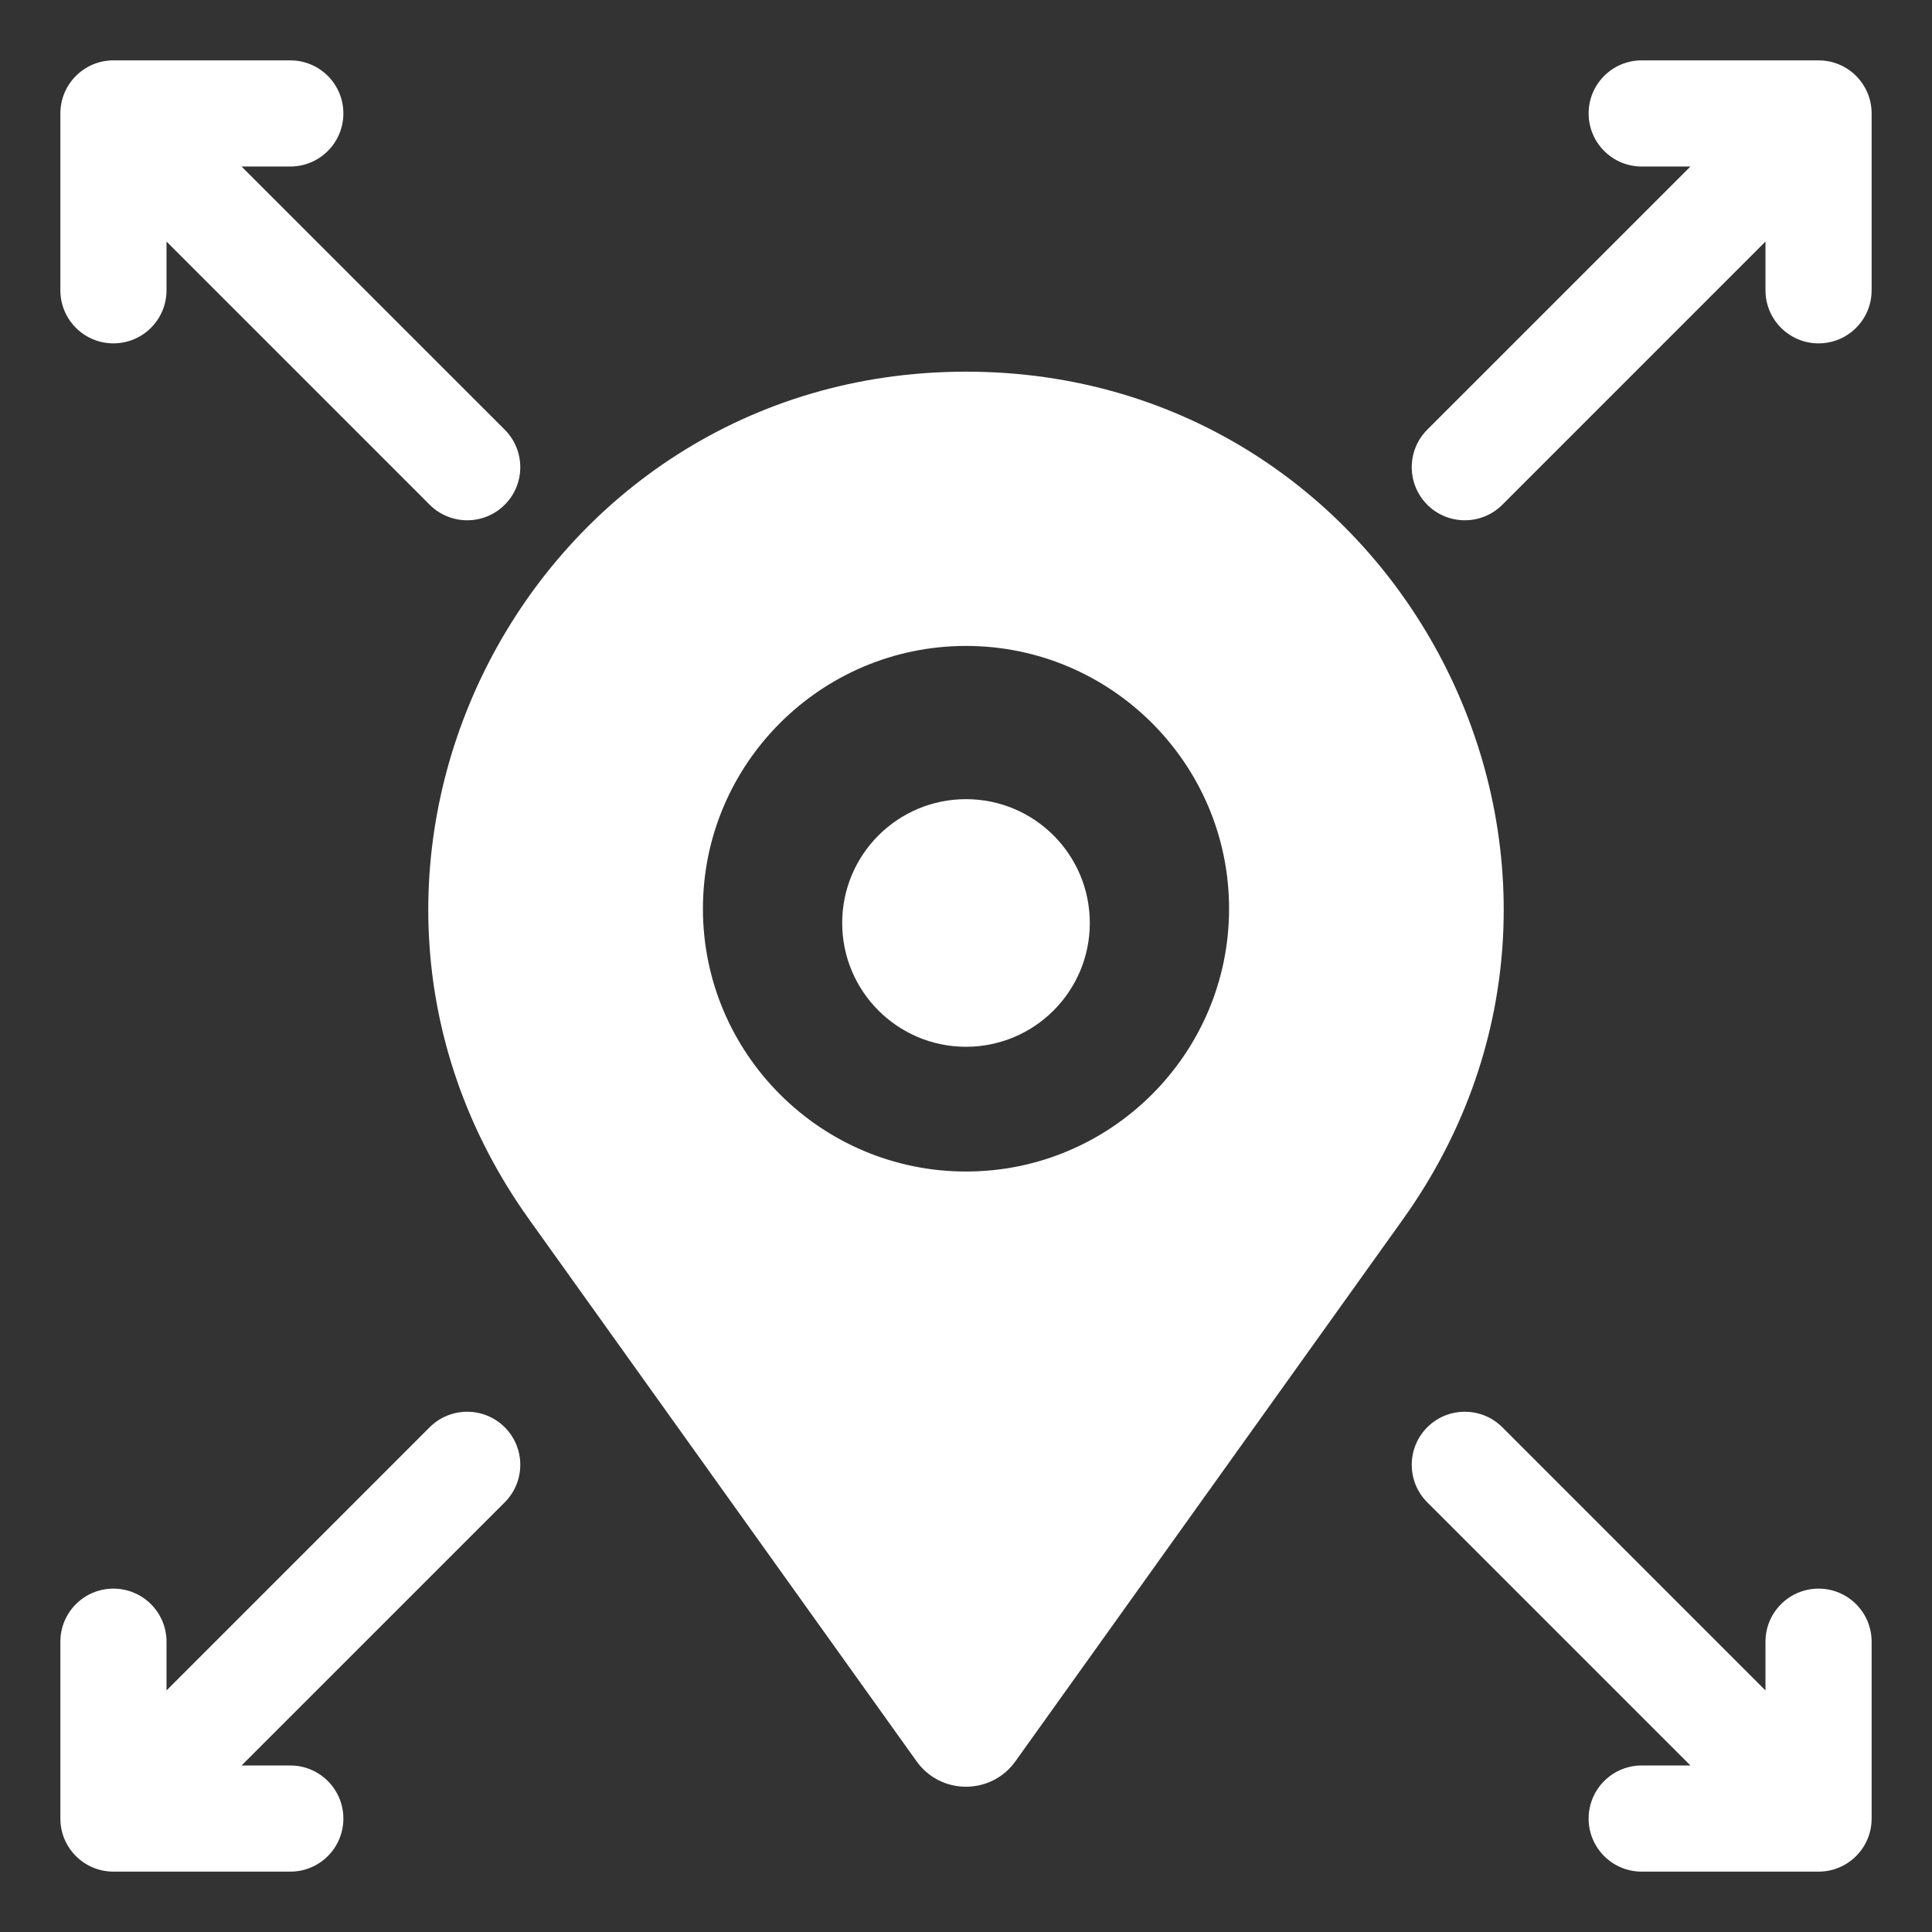
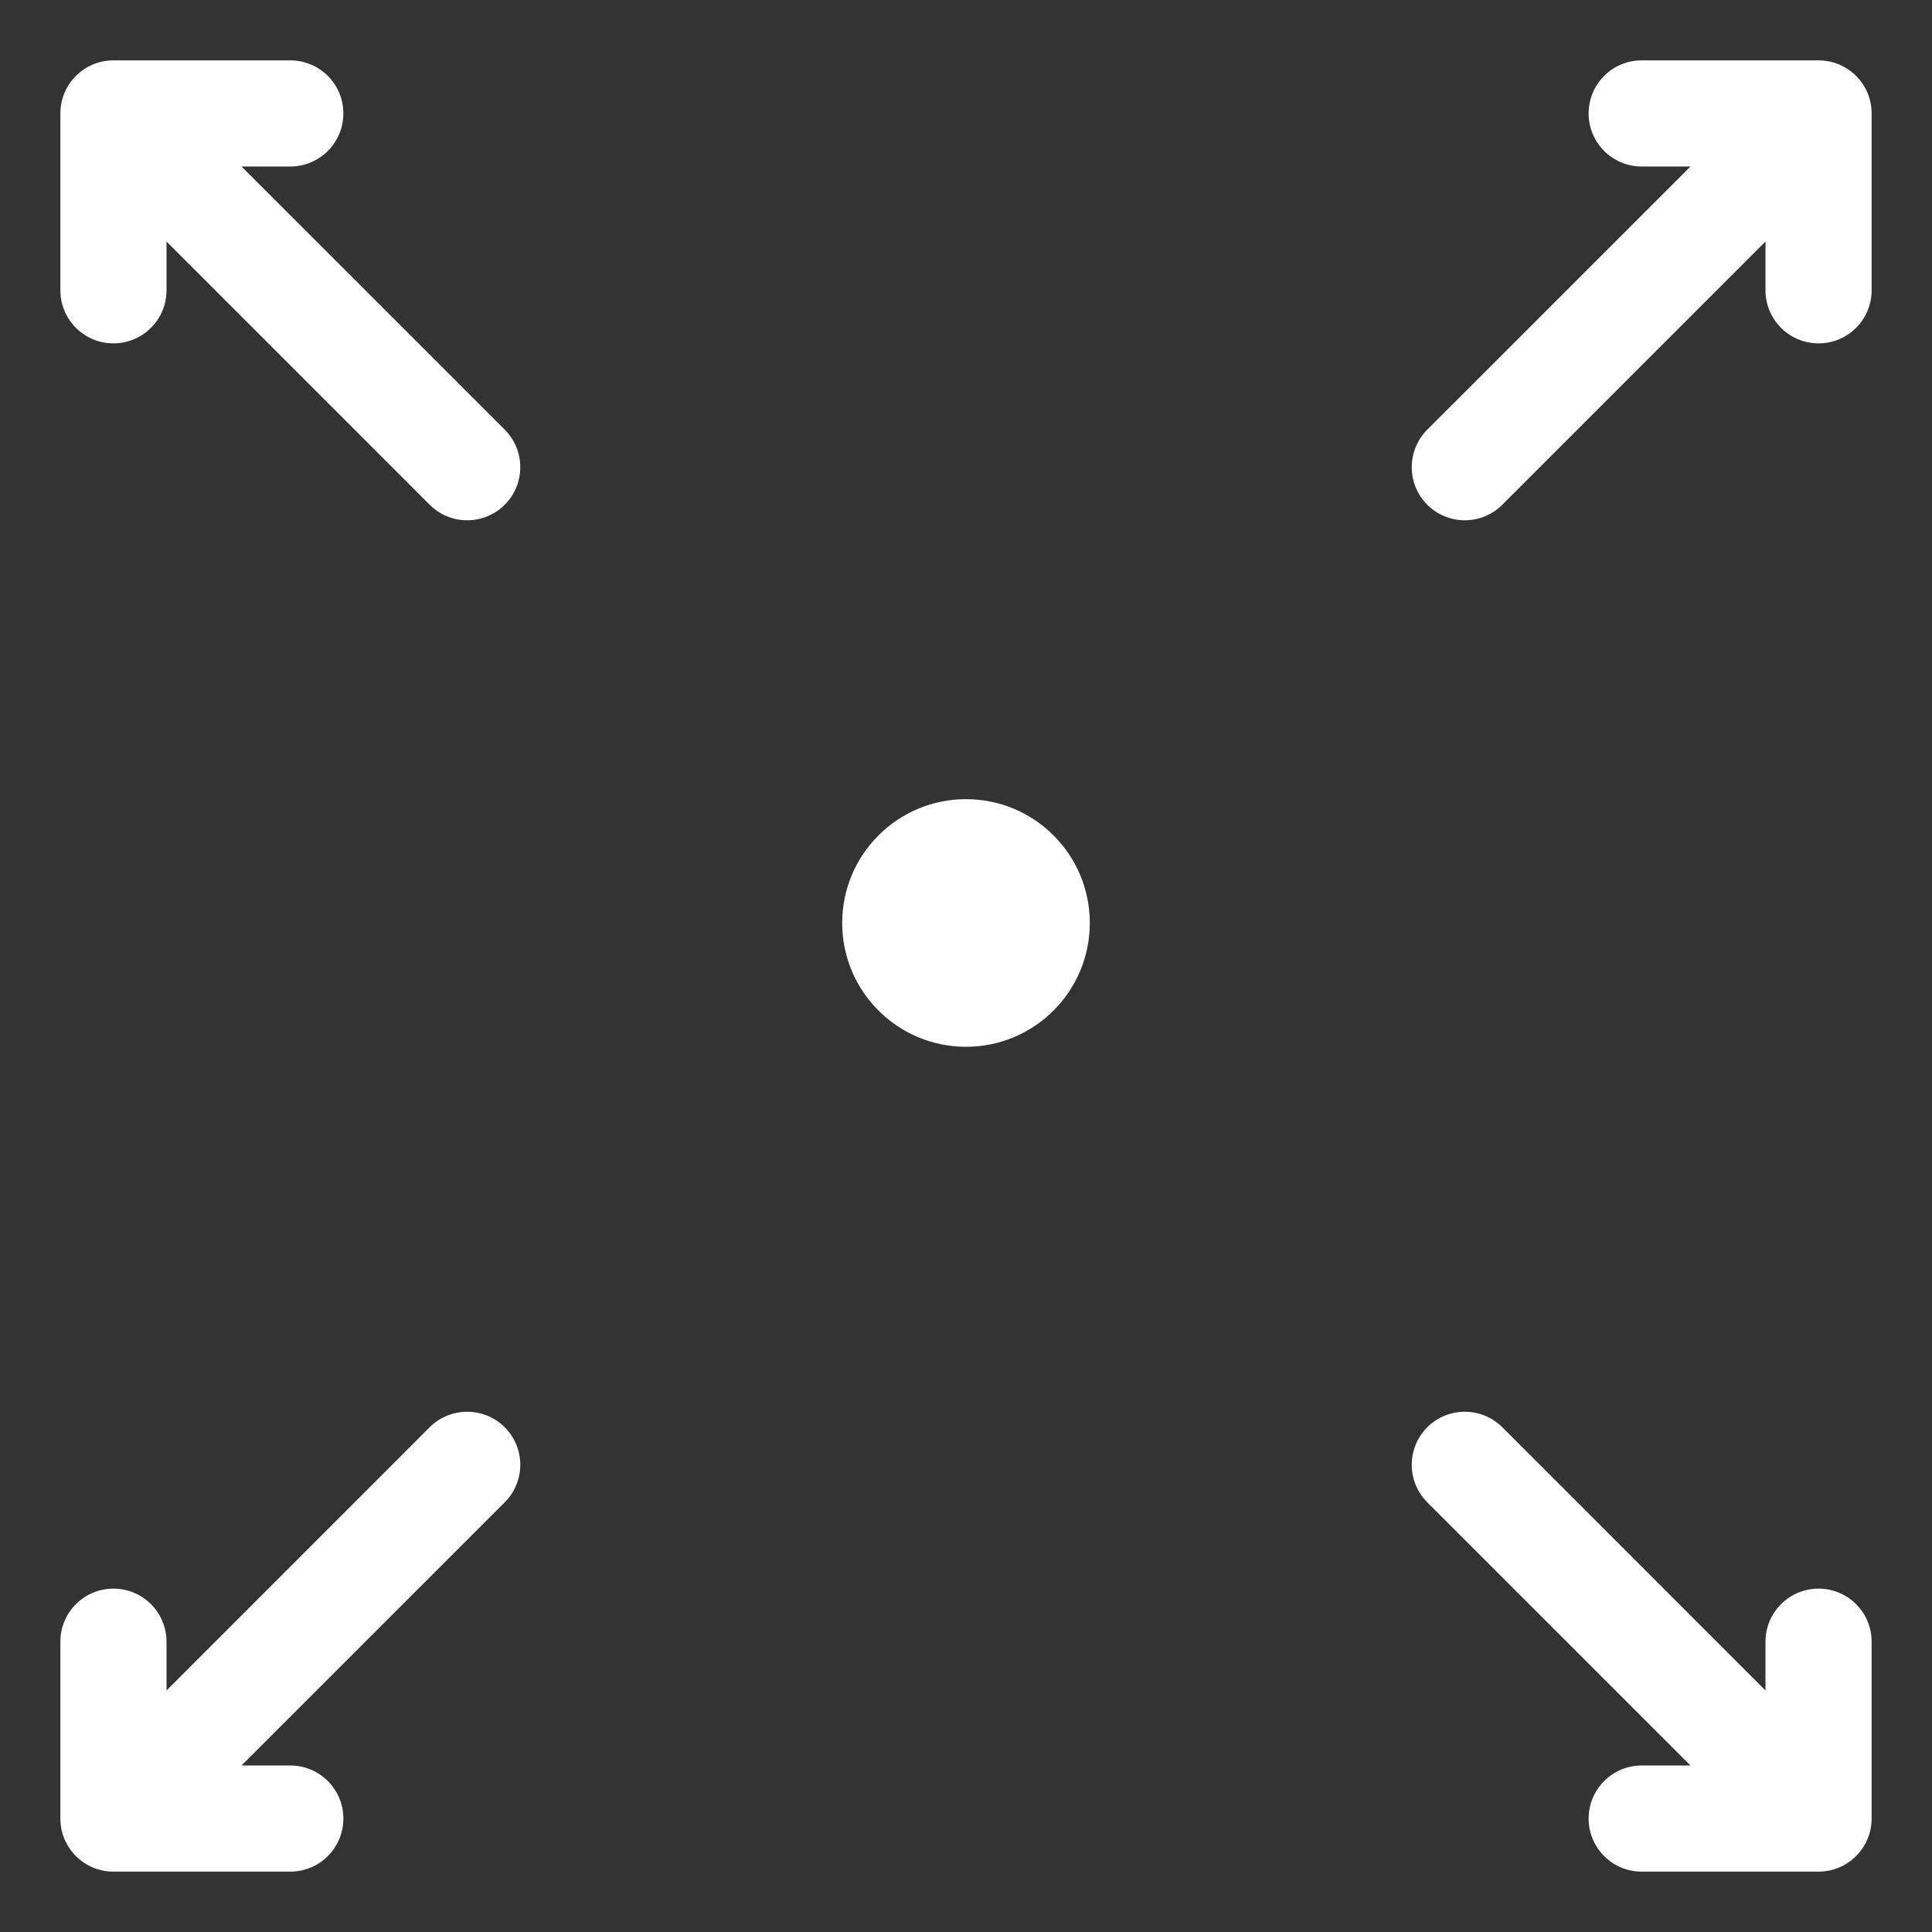
<svg xmlns="http://www.w3.org/2000/svg" width="48" height="48" viewBox="0 0 48 48" fill="none">
  <rect x="0" y="0" width="48" height="48" fill="#333333" stroke="none" />
  <path d="M45.182 1.5H40.787C40.059 1.5 39.469 2.09 39.469 2.818C39.469 3.546 40.059 4.137 40.787 4.137H41.999L35.46 10.675C34.946 11.19 34.946 12.025 35.46 12.54C35.975 13.055 36.81 13.055 37.325 12.54L43.863 6.001V7.213C43.863 7.941 44.454 8.531 45.182 8.531C45.91 8.531 46.5 7.941 46.5 7.213V2.818C46.5 2.09 45.91 1.5 45.182 1.5ZM2.818 8.531C3.546 8.531 4.137 7.941 4.137 7.213V6.001L10.675 12.54C11.19 13.055 12.025 13.055 12.54 12.54C13.055 12.025 13.055 11.19 12.54 10.675L6.001 4.137H7.213C7.941 4.137 8.531 3.546 8.531 2.818C8.531 2.09 7.941 1.5 7.213 1.5H2.818C2.09 1.5 1.5 2.09 1.5 2.818V7.213C1.5 7.941 2.09 8.531 2.818 8.531ZM45.182 39.469C44.454 39.469 43.863 40.059 43.863 40.787V41.999L37.325 35.46C36.81 34.946 35.975 34.946 35.46 35.46C34.946 35.975 34.946 36.81 35.46 37.325L41.999 43.863H40.787C40.059 43.863 39.469 44.454 39.469 45.182C39.469 45.91 40.059 46.5 40.787 46.5H45.182C45.91 46.5 46.5 45.91 46.5 45.182V40.787C46.5 40.059 45.91 39.469 45.182 39.469ZM12.54 35.46C12.025 34.946 11.19 34.946 10.675 35.46L4.137 41.999V40.787C4.137 40.059 3.546 39.469 2.818 39.469C2.09 39.469 1.5 40.059 1.5 40.787V45.182C1.5 45.91 2.09 46.5 2.818 46.5H7.213C7.941 46.5 8.531 45.91 8.531 45.182C8.531 44.454 7.941 43.863 7.213 43.863H6.001L12.54 37.325C13.055 36.81 13.055 35.975 12.54 35.46Z" fill="white" />
  <path d="M24 26.007C25.699 26.007 27.076 24.63 27.076 22.931C27.076 21.232 25.699 19.855 24 19.855C22.301 19.855 20.924 21.232 20.924 22.931C20.924 24.63 22.301 26.007 24 26.007Z" fill="white" />
-   <path d="M24 9.234C13.153 9.234 6.843 21.482 13.148 30.299L22.773 43.76C23.374 44.601 24.626 44.601 25.227 43.76L34.852 30.299C41.157 21.482 34.847 9.234 24 9.234ZM24 29.106C20.396 29.106 17.464 26.177 17.464 22.577C17.464 18.977 20.396 16.048 24 16.048C27.604 16.048 30.536 18.977 30.536 22.577C30.536 26.177 27.604 29.106 24 29.106Z" fill="white" />
</svg>